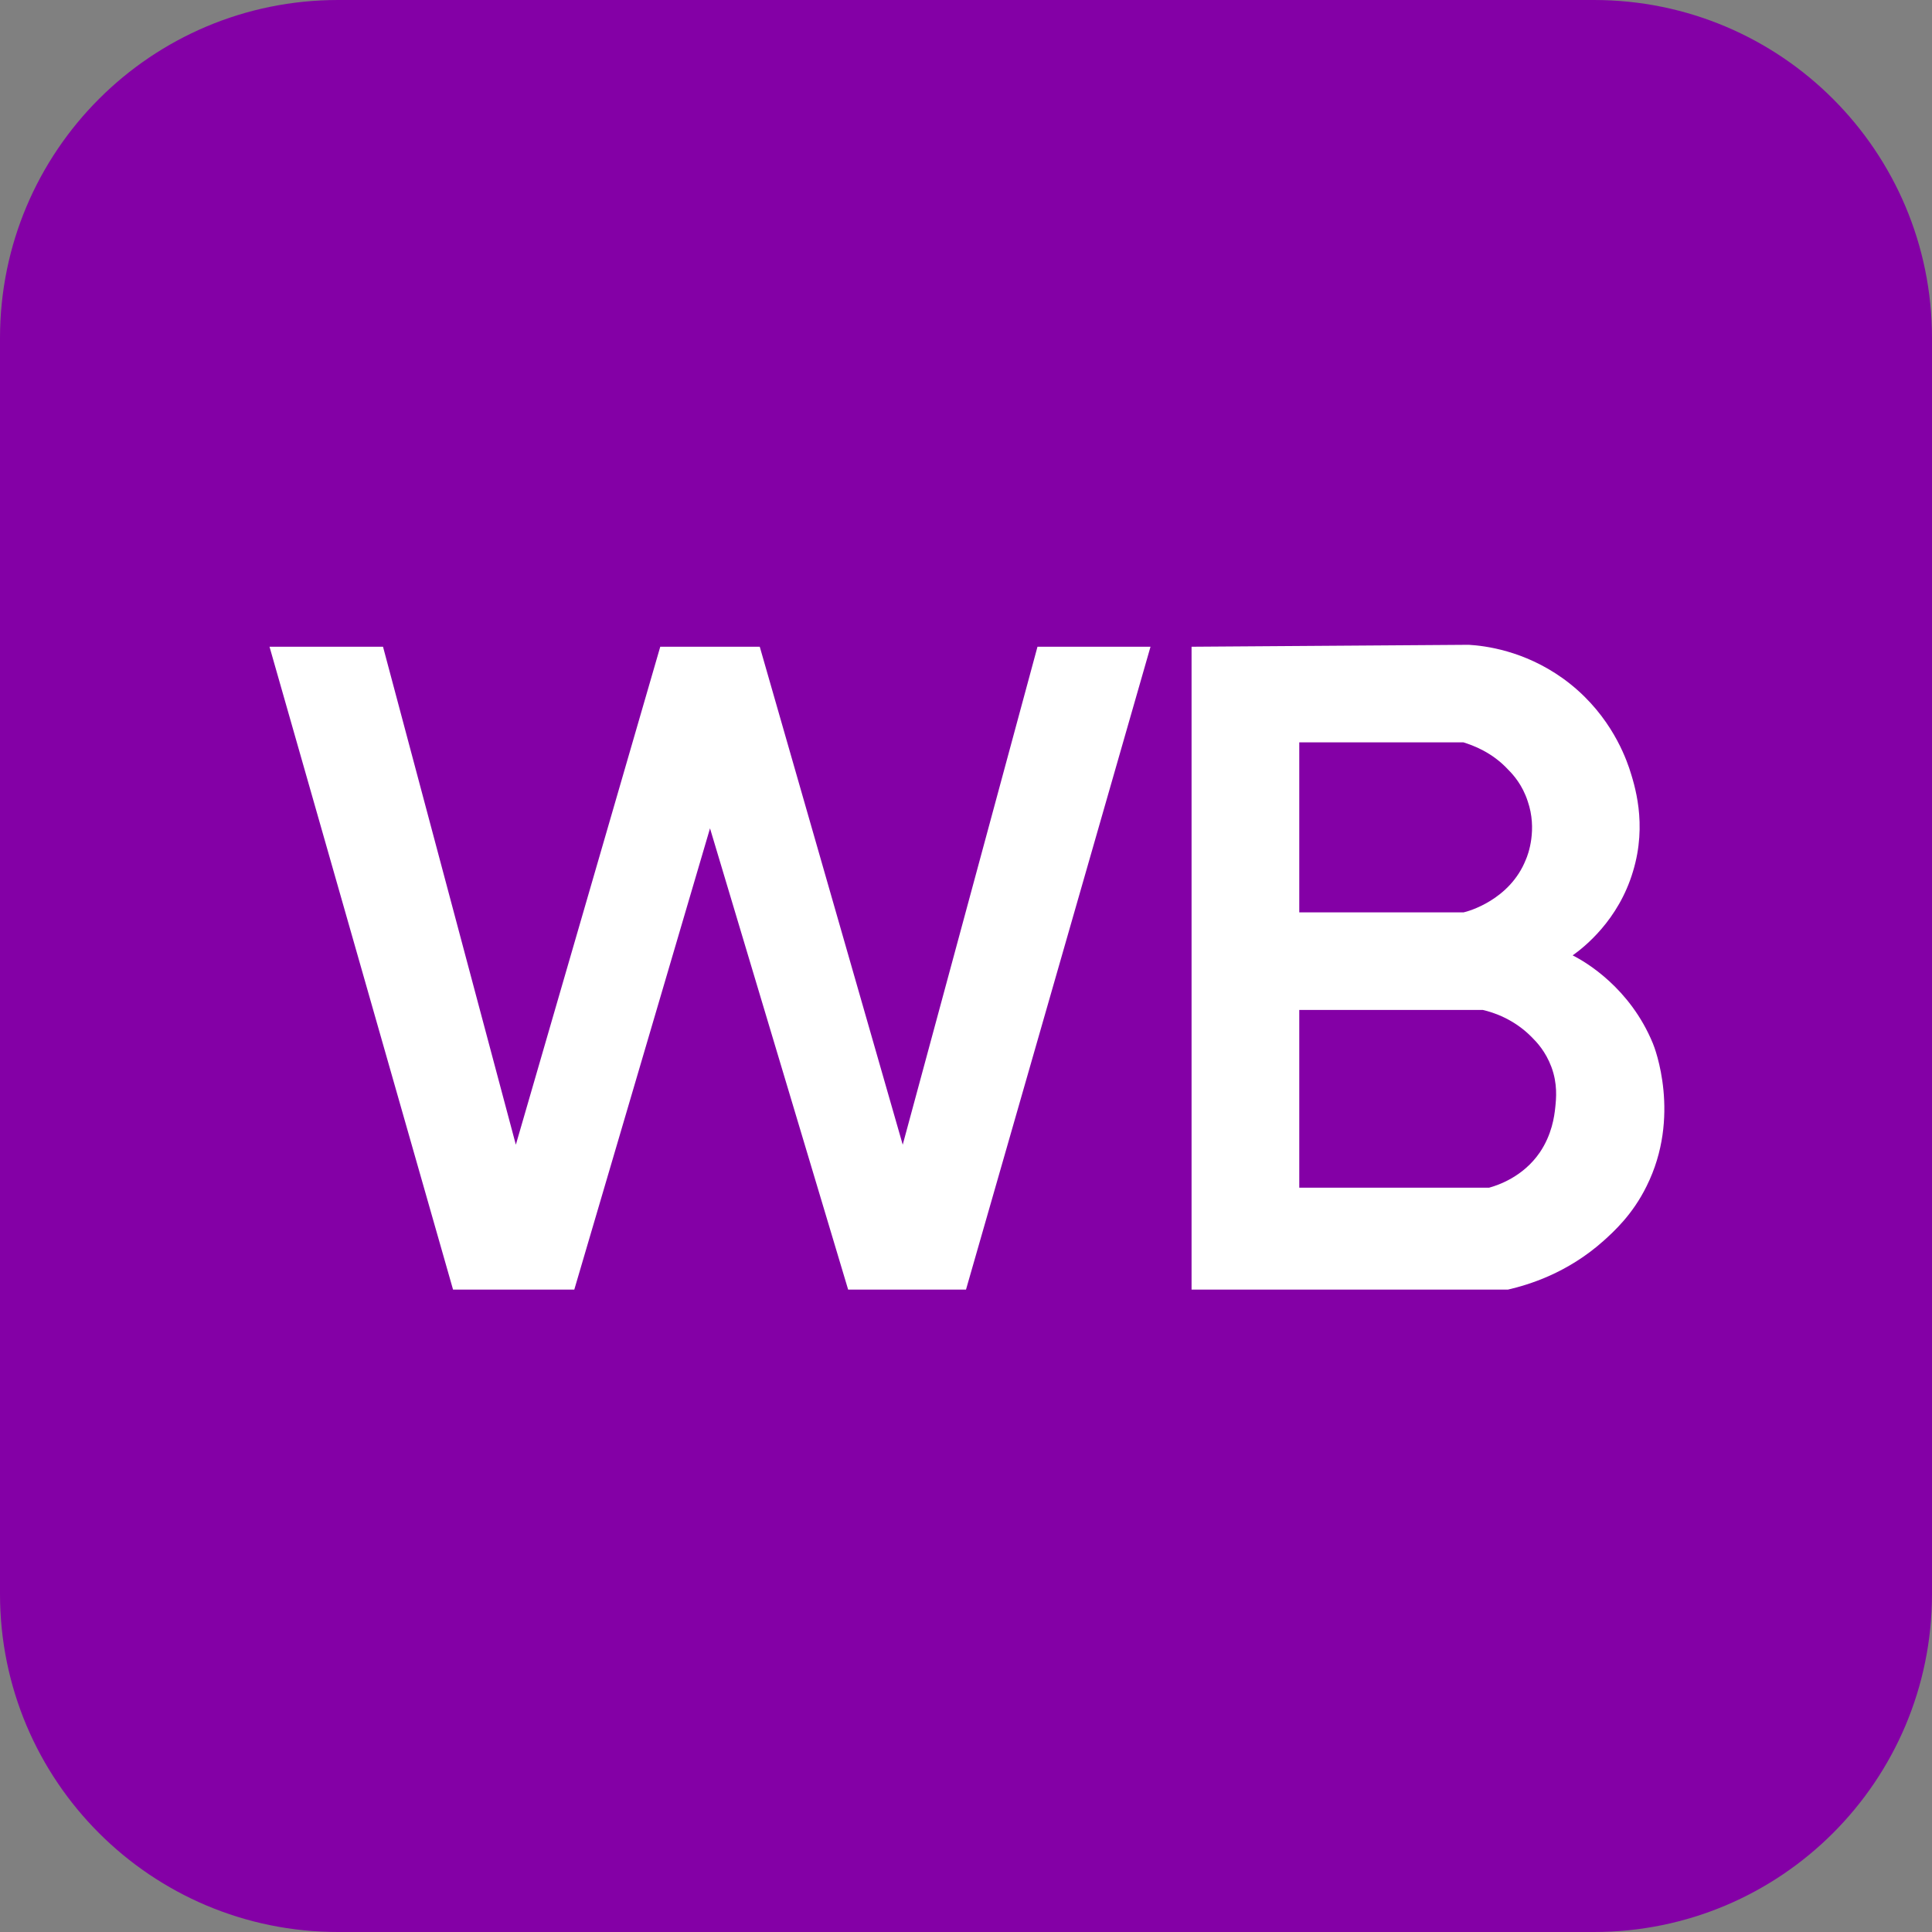
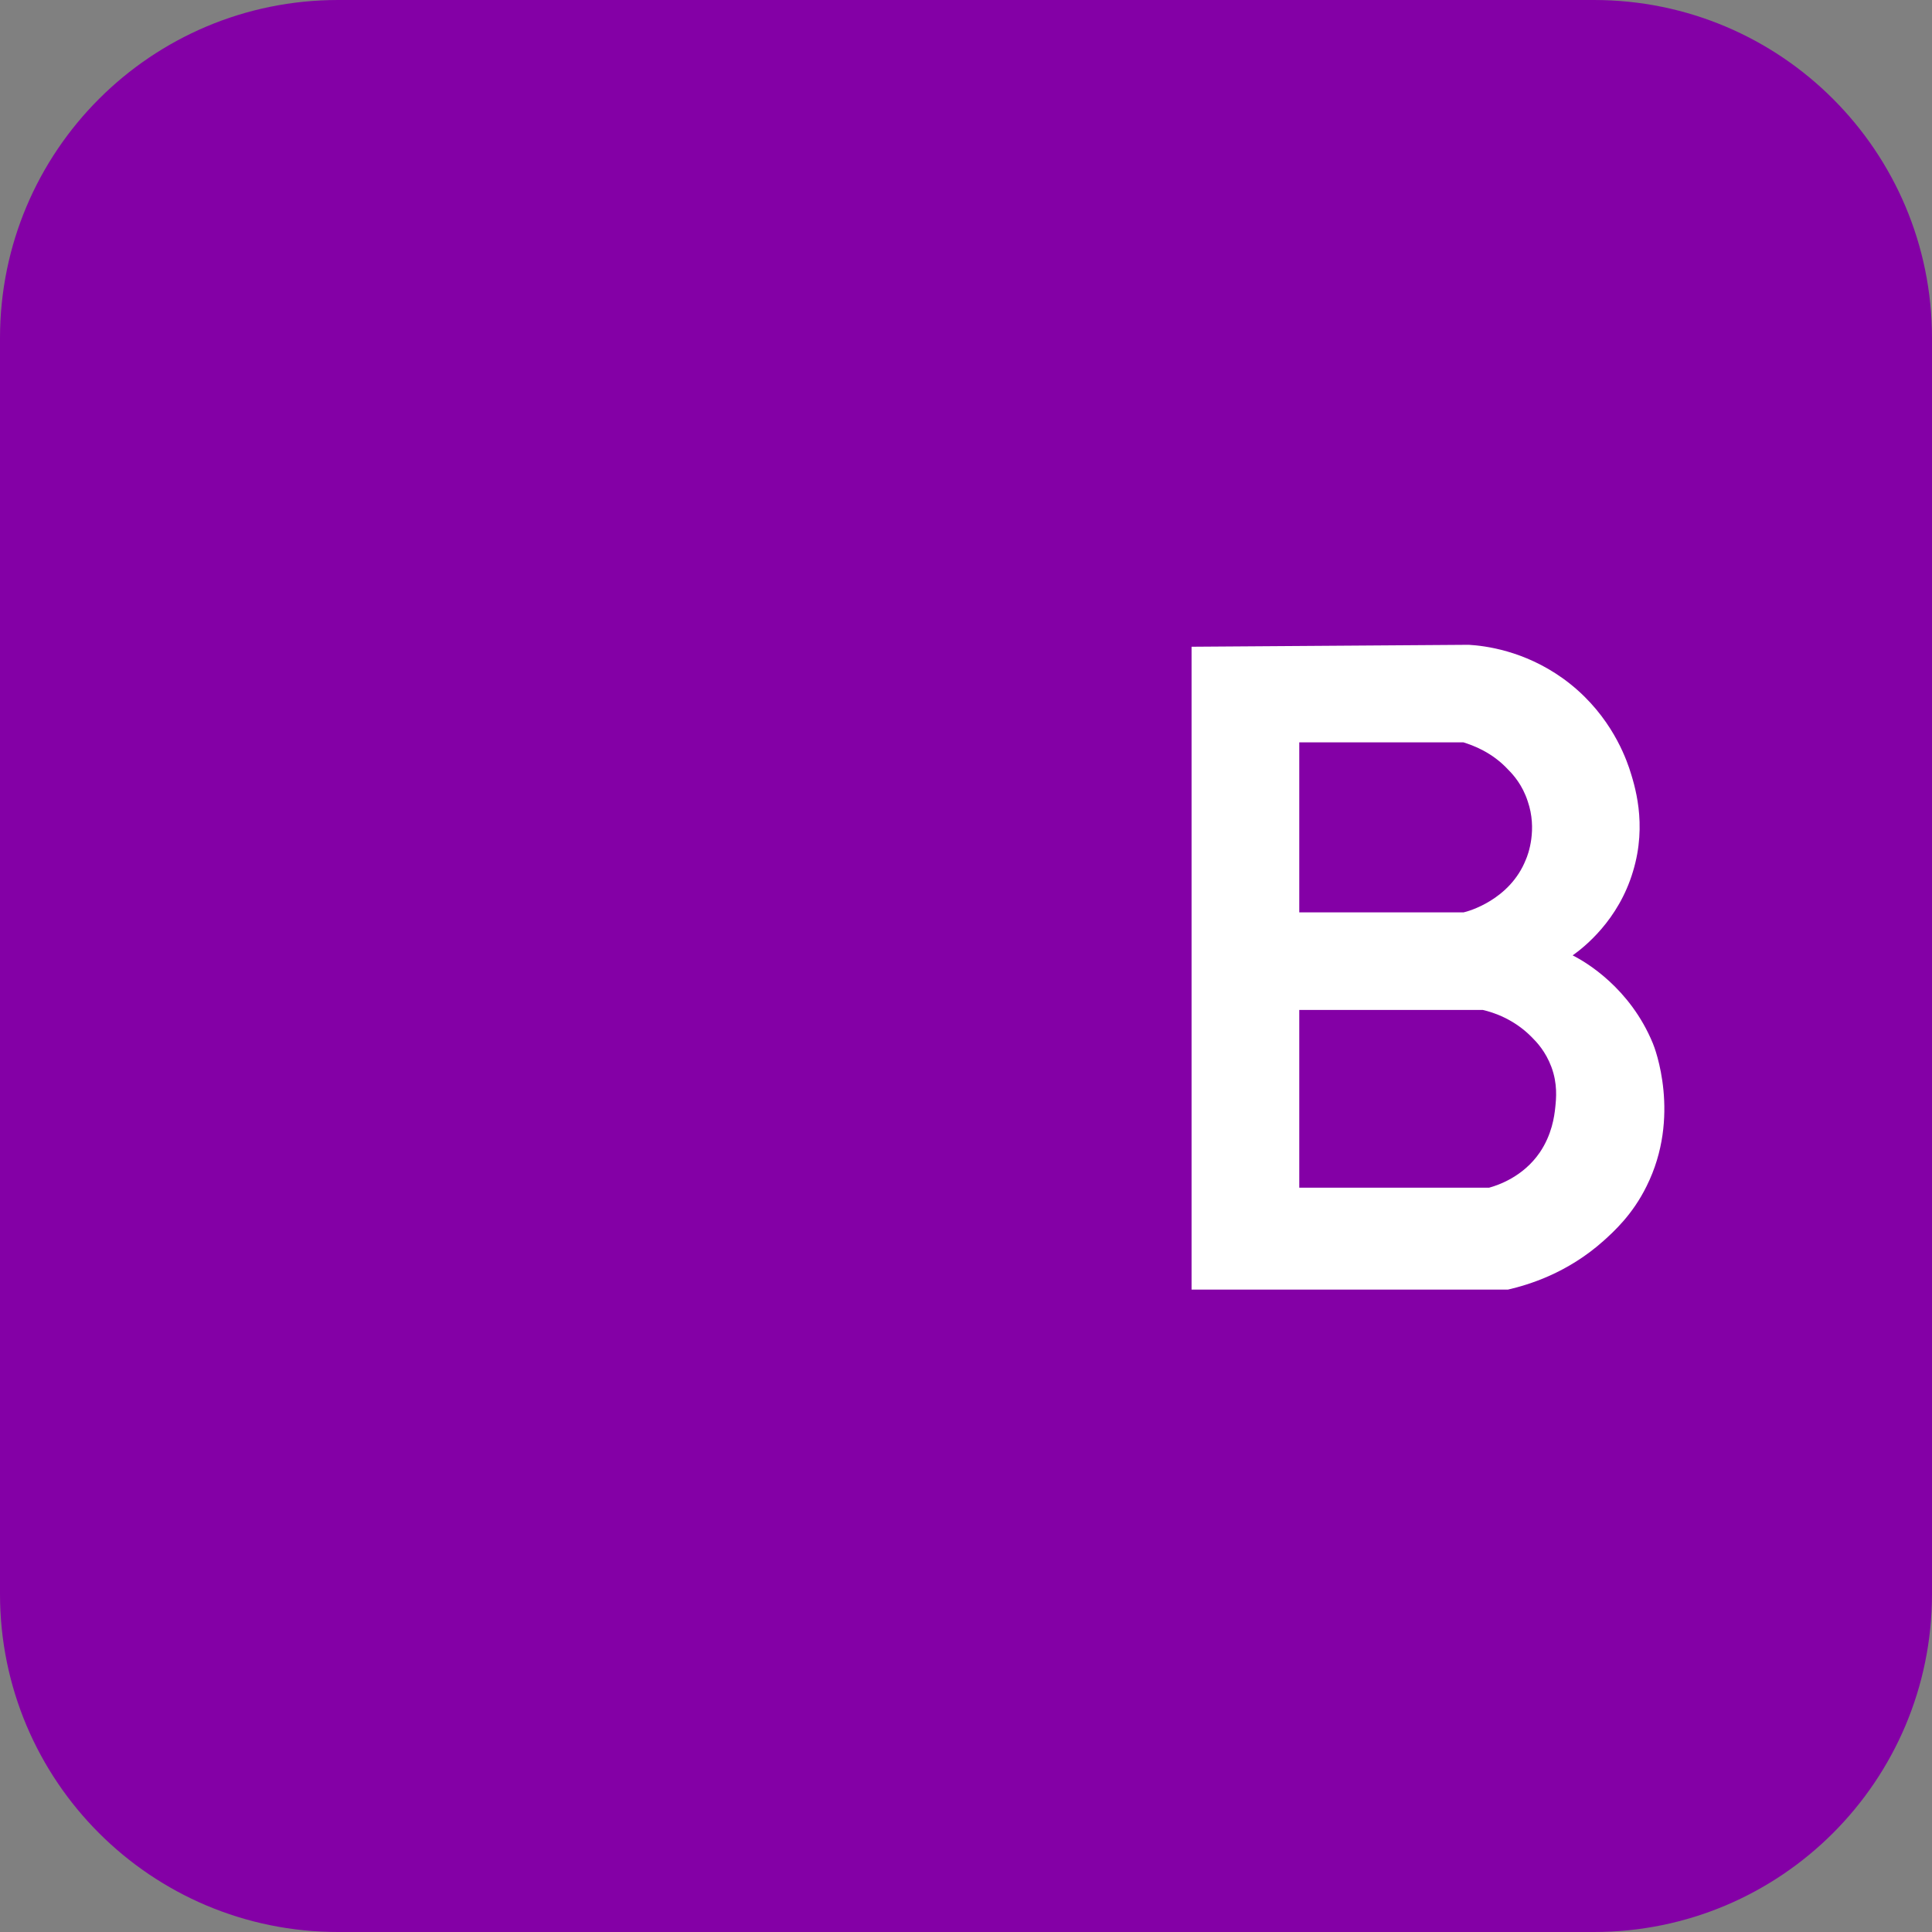
<svg xmlns="http://www.w3.org/2000/svg" version="1.1" id="Слой_2" x="0px" y="0px" viewBox="0 0 400 400" style="enable-background:new 0 0 400 400;" xml:space="preserve" height="24" width="24">
  <rect x="0" y="0" width="400" height="400" fill="#808080" stroke="none" />
  <style type="text/css">
	.st0{fill:#8400A6;}
	.st1{fill:#FFFFFF;}
</style>
  <path fill="#8400A6" d="M330,400H70c-38.7,0-70-31.3-70-70V70C0,31.3,31.3,0,70,0h260c38.7,0,70,31.3,70,70v260  C400,368.7,368.7,400,330,400z" />
-   <polygon fill="#FFFFFF" points="55.8,133.9 79.3,133.9 106.8,237 136.7,133.9 157.3,133.9 186.9,237 214.8,133.9 238.2,133.9 200,267   175.6,267 147,171.5 118.9,267 93.8,267 " />
  <path fill="#FFFFFF" d="M342.2,216c-4.7-11.4-13.8-16.8-16.6-18.2c2.4-1.7,9.5-7.3,12.5-17.4c3-9.9,0.3-18-0.8-21.4  c-1.2-3.5-4.7-12.1-13.8-18.6c-8-5.7-16-6.7-19.4-6.9l-57.4,0.4V267h65.5c4.3-1,12.3-3.4,19.8-10.1c2.1-1.9,6-5.4,8.9-11.3  C348.1,231.2,342.6,216.9,342.2,216z M269,153.7h34c1.9,0.6,5.9,2,9.3,5.7c1,1,2.9,3.1,4,6.5c2,5.8,0.1,11-0.4,12.1  c-3.3,8.3-11.9,10.7-12.9,10.9h-34V153.7z M322,229.3c-0.2,1.9-0.7,5.6-3.2,9.3c-3.5,5.1-8.7,6.8-10.5,7.3H269v-36.8h38  c2.2,0.5,6.5,1.9,10.2,5.7c1,1,2.8,2.9,4,6.1C322.5,224.4,322.2,227.4,322,229.3z" />
</svg>